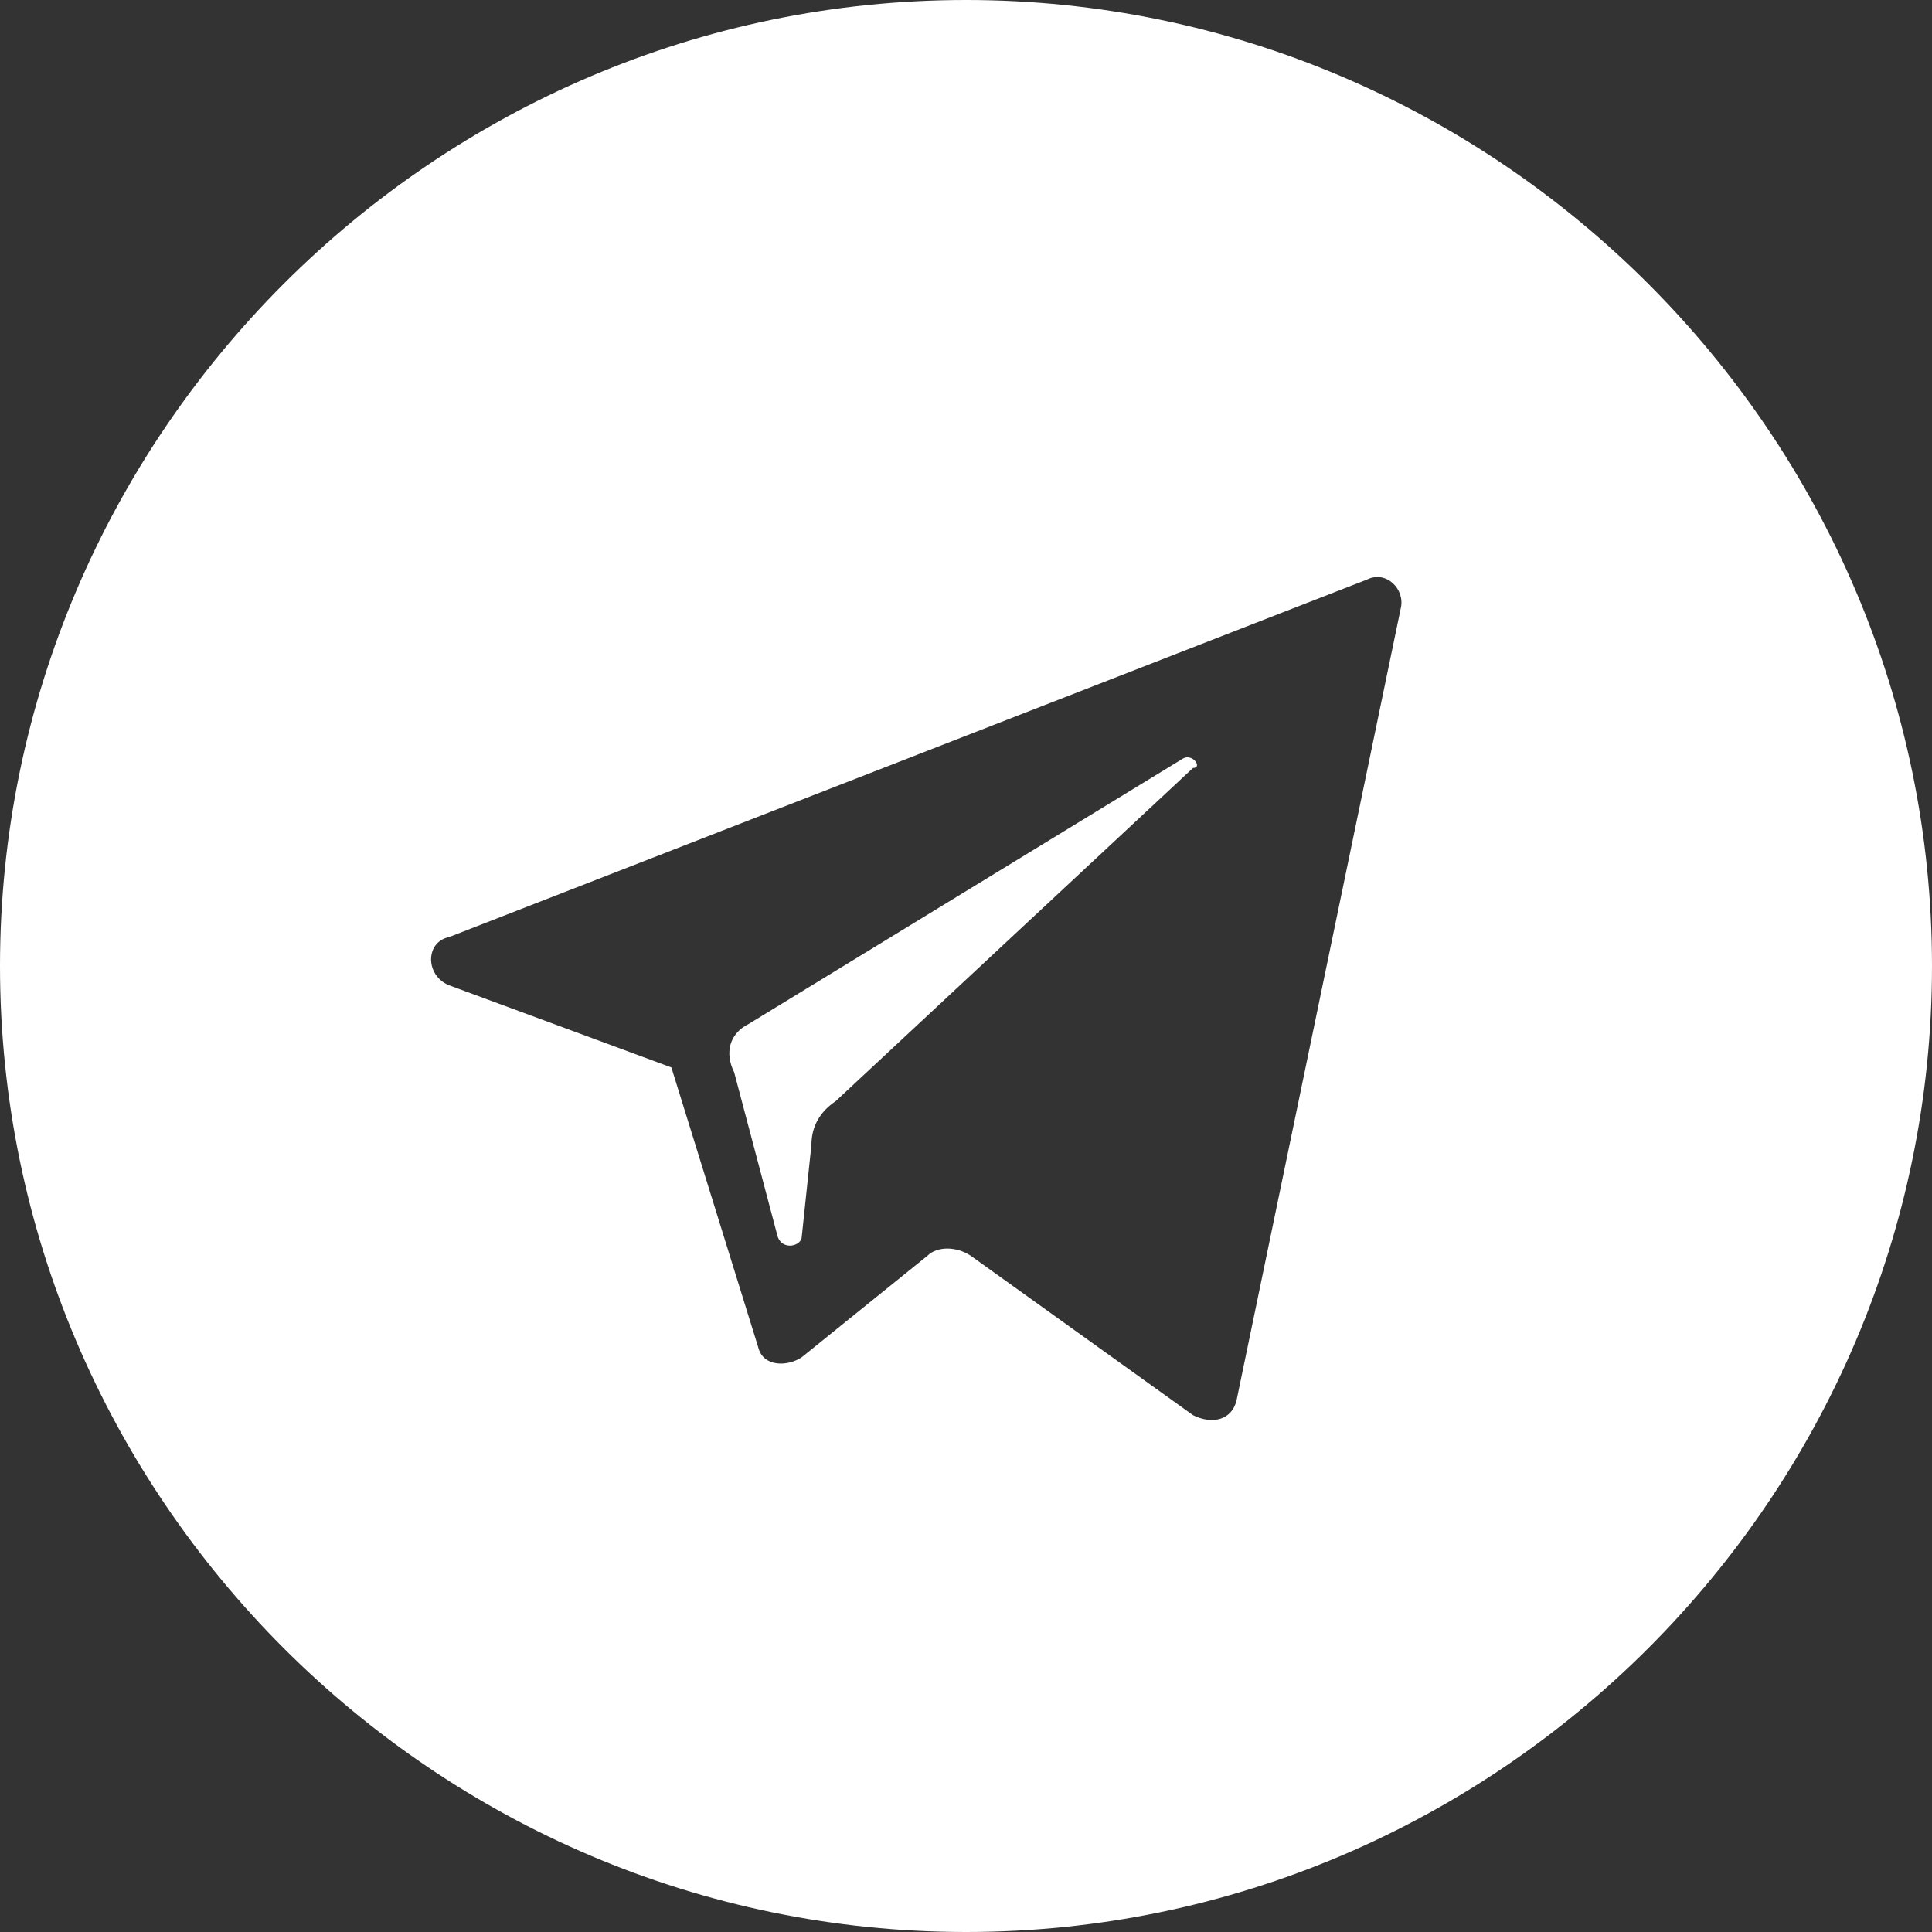
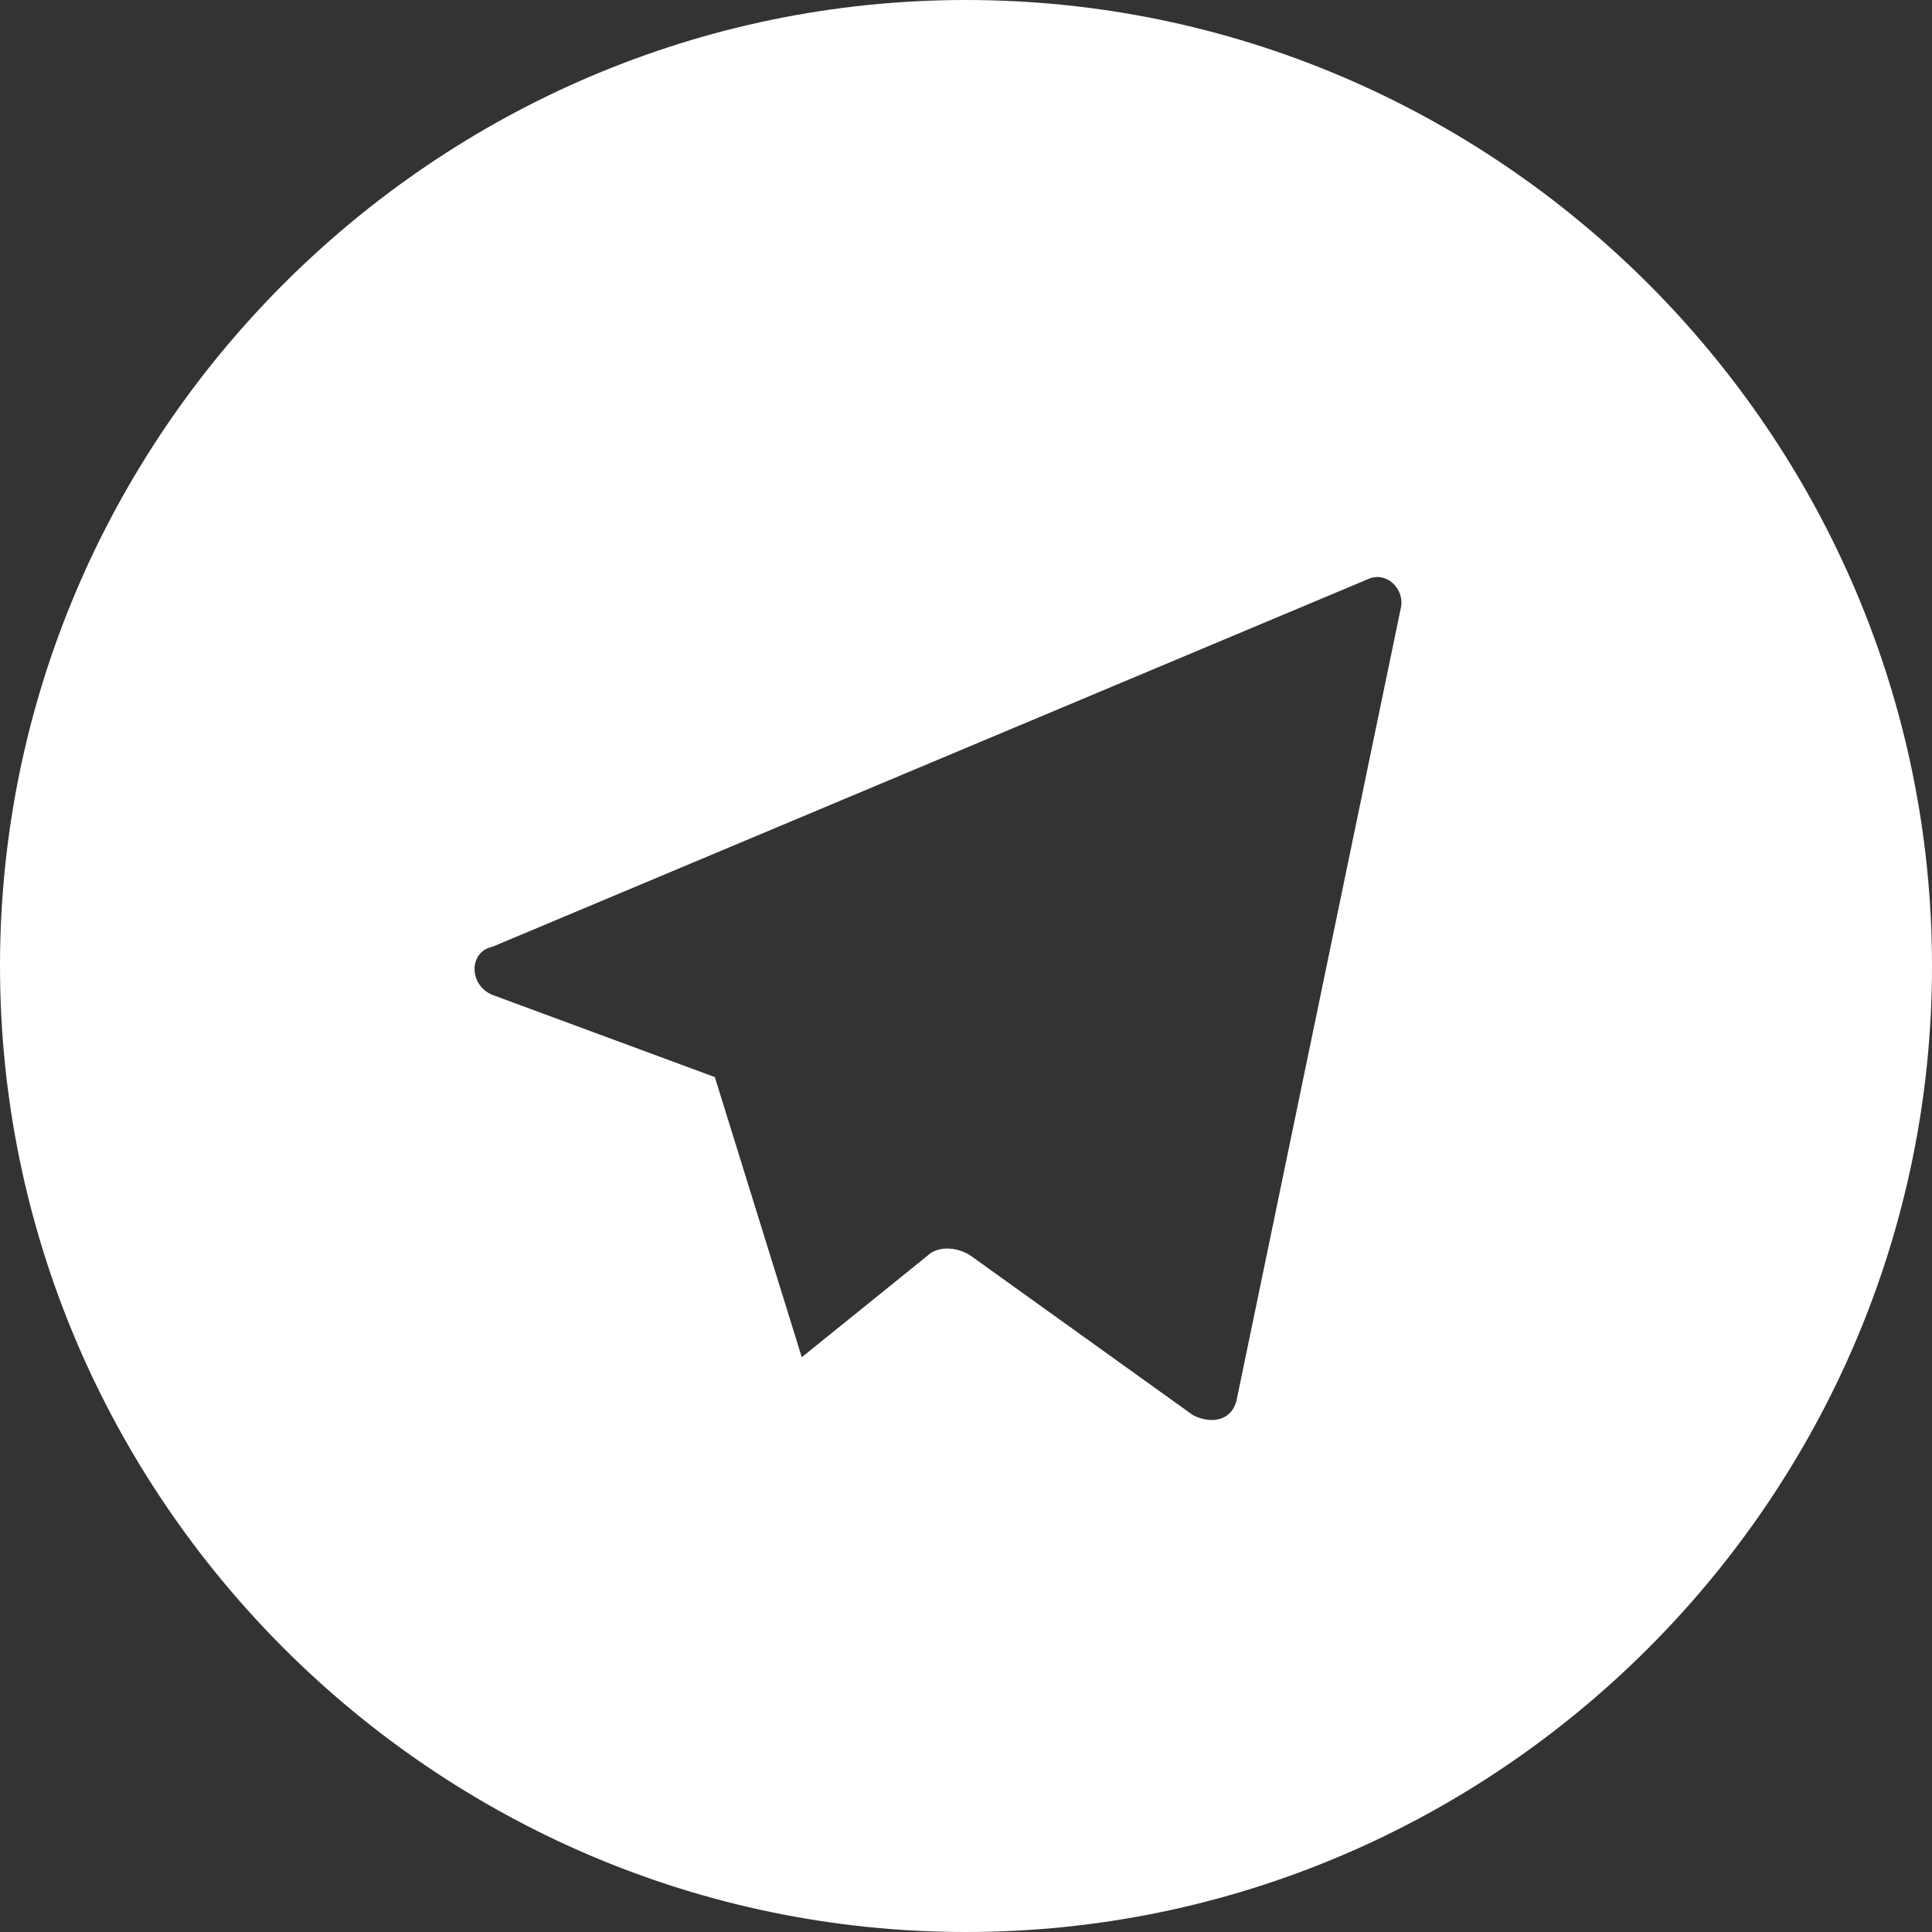
<svg xmlns="http://www.w3.org/2000/svg" id="Layer_1" x="0px" y="0px" viewBox="0 0 40 40" style="enable-background:new 0 0 40 40;" xml:space="preserve">
  <rect x="0" y="0" width="40" height="40" fill="#333333" stroke="none" />
  <style type="text/css"> .st0{fill:#FFFFFF;} </style>
  <g>
-     <path class="st0" d="M24.5,15.7l-9,5.5c-0.4,0.2-0.5,0.6-0.3,1l0.9,3.4c0.1,0.3,0.5,0.2,0.5,0l0.2-1.9c0-0.4,0.2-0.7,0.5-0.9 l7.4-6.9C24.9,15.9,24.7,15.6,24.5,15.7z" />
-     <path class="st0" d="M20,0C9,0,0,9,0,20c0,11,9,20,20,20s20-9,20-20C40,9,31,0,20,0z M25.6,29c-0.1,0.4-0.5,0.5-0.9,0.3L20.1,26 c-0.3-0.2-0.7-0.2-0.9,0l-2.6,2.1c-0.3,0.2-0.8,0.2-0.9-0.2l-1.8-5.8l-4.6-1.7c-0.5-0.2-0.5-0.9,0-1L28.3,12 c0.4-0.2,0.8,0.2,0.7,0.6L25.6,29z" />
+     <path class="st0" d="M20,0C9,0,0,9,0,20c0,11,9,20,20,20s20-9,20-20C40,9,31,0,20,0z M25.6,29c-0.1,0.4-0.5,0.5-0.9,0.3L20.1,26 c-0.3-0.2-0.7-0.2-0.9,0l-2.6,2.1l-1.8-5.8l-4.6-1.7c-0.5-0.2-0.5-0.9,0-1L28.3,12 c0.4-0.2,0.8,0.2,0.7,0.6L25.6,29z" />
  </g>
</svg>